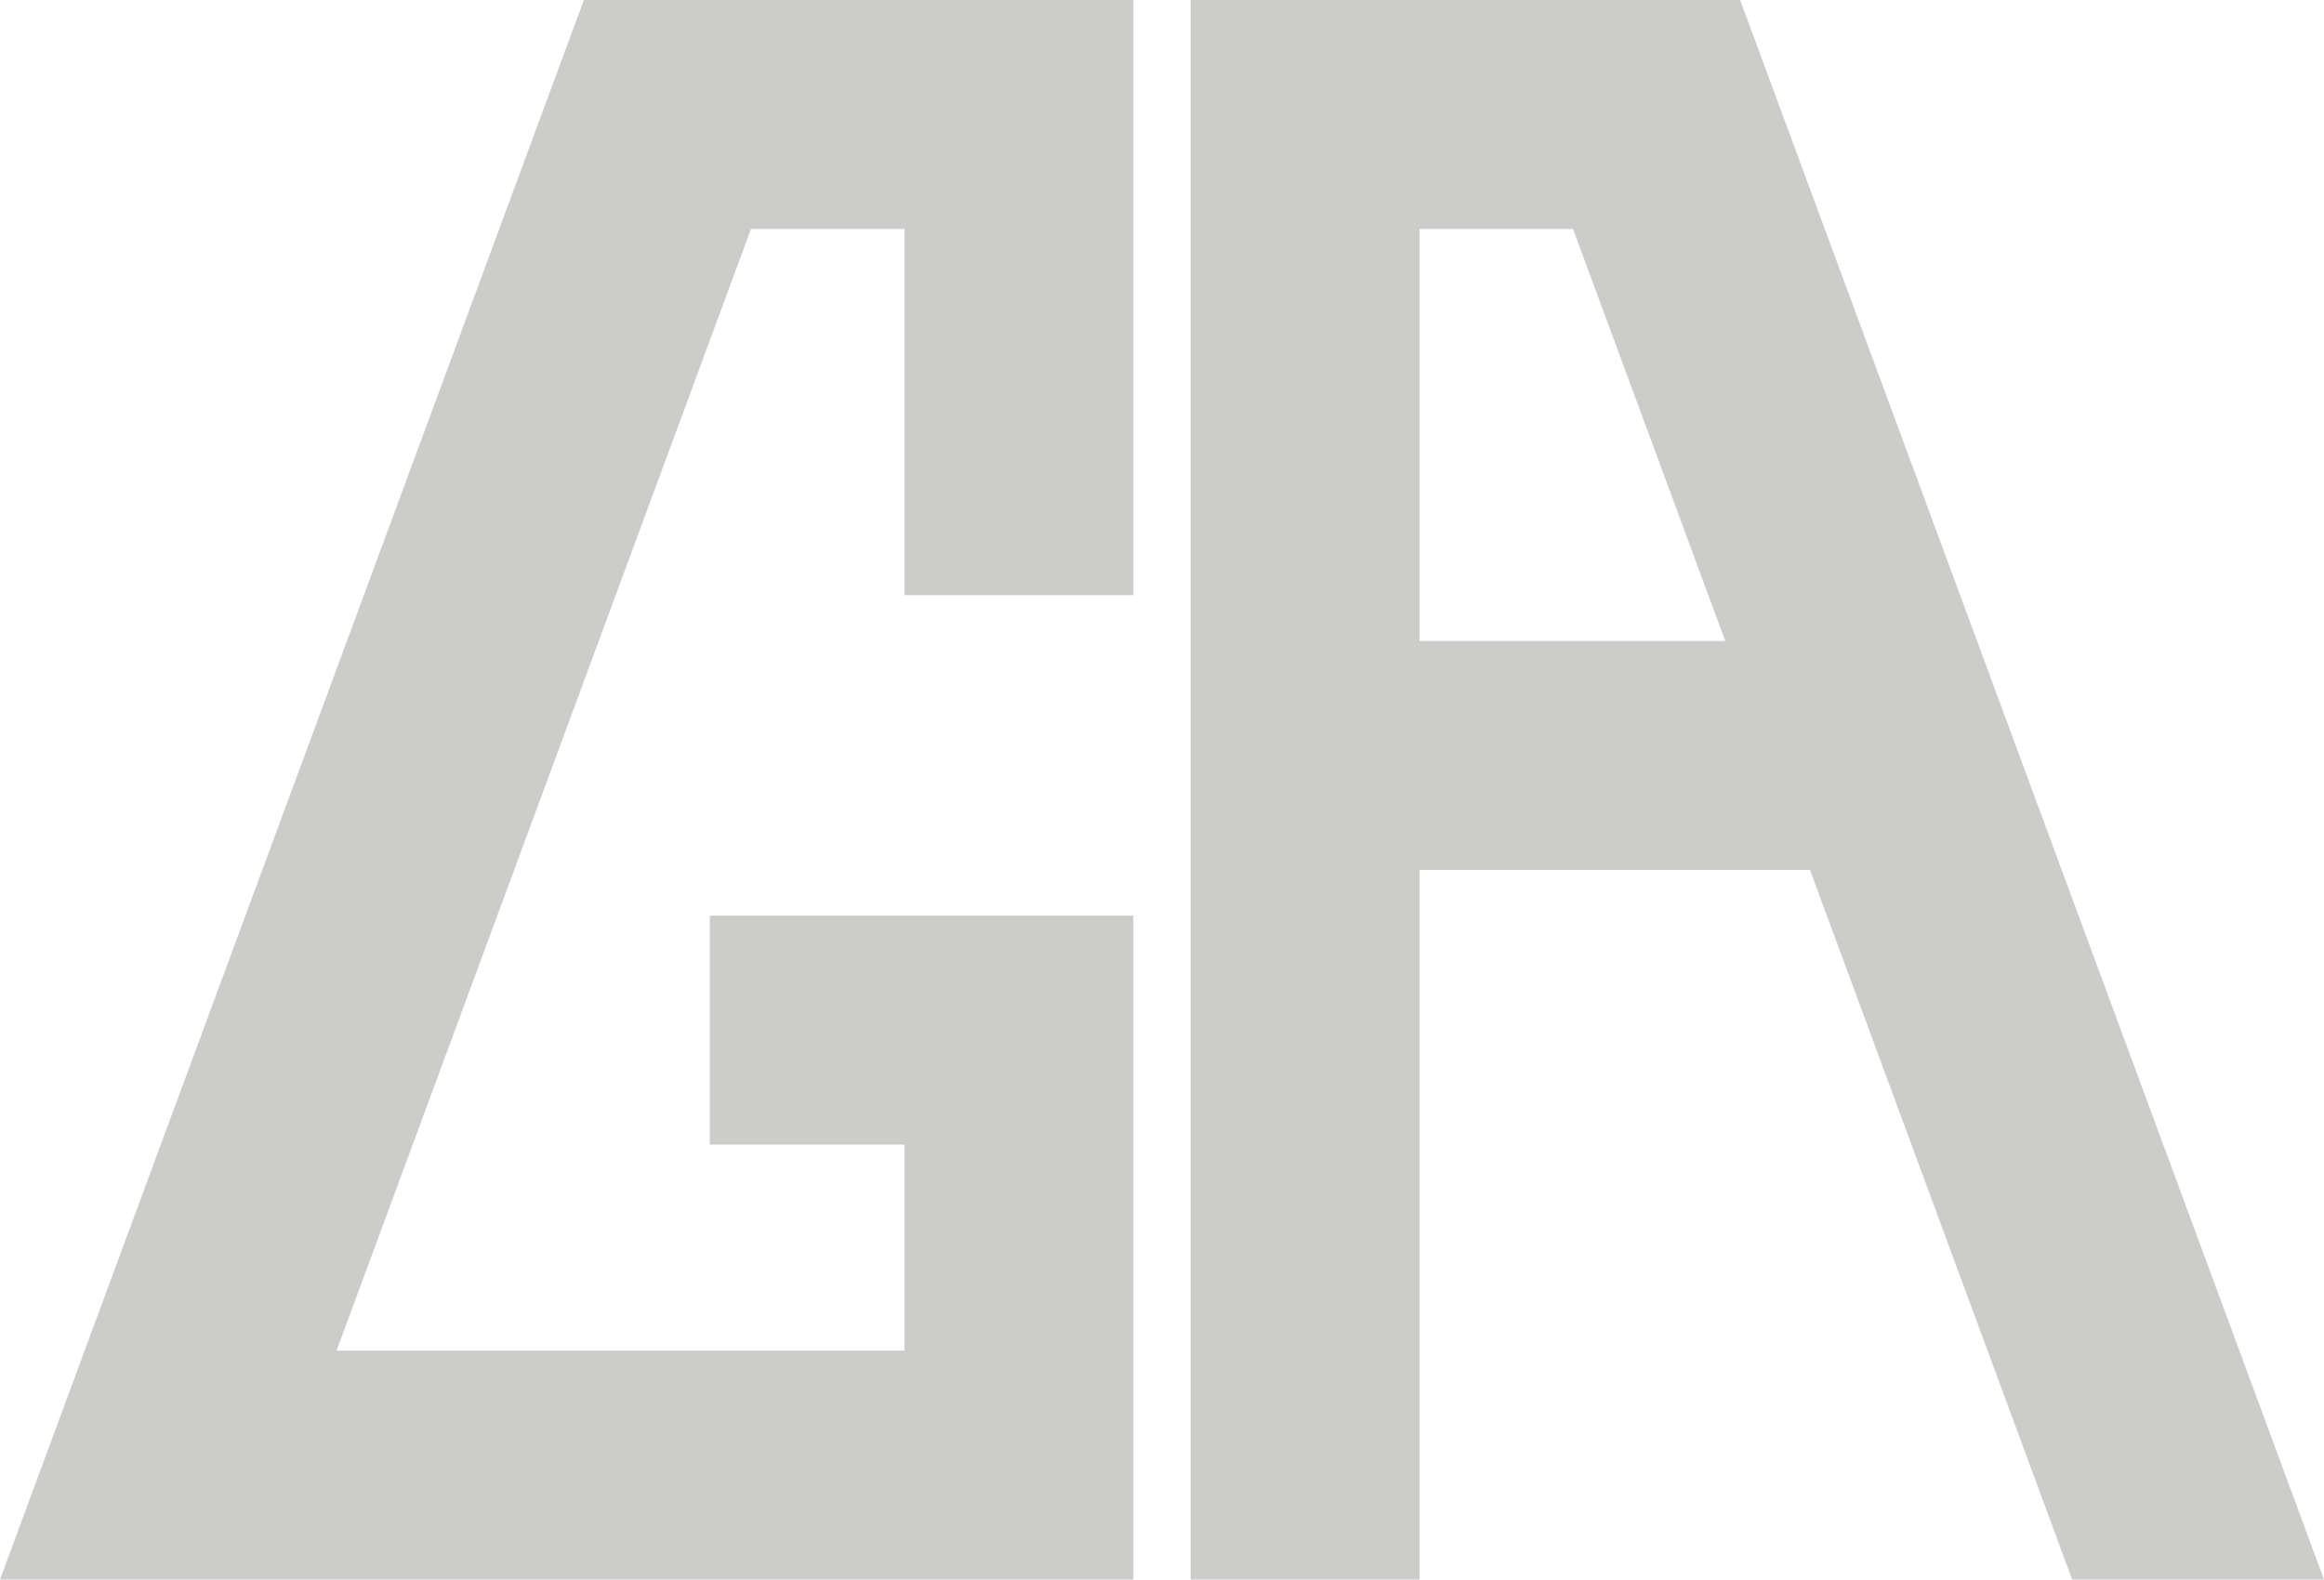
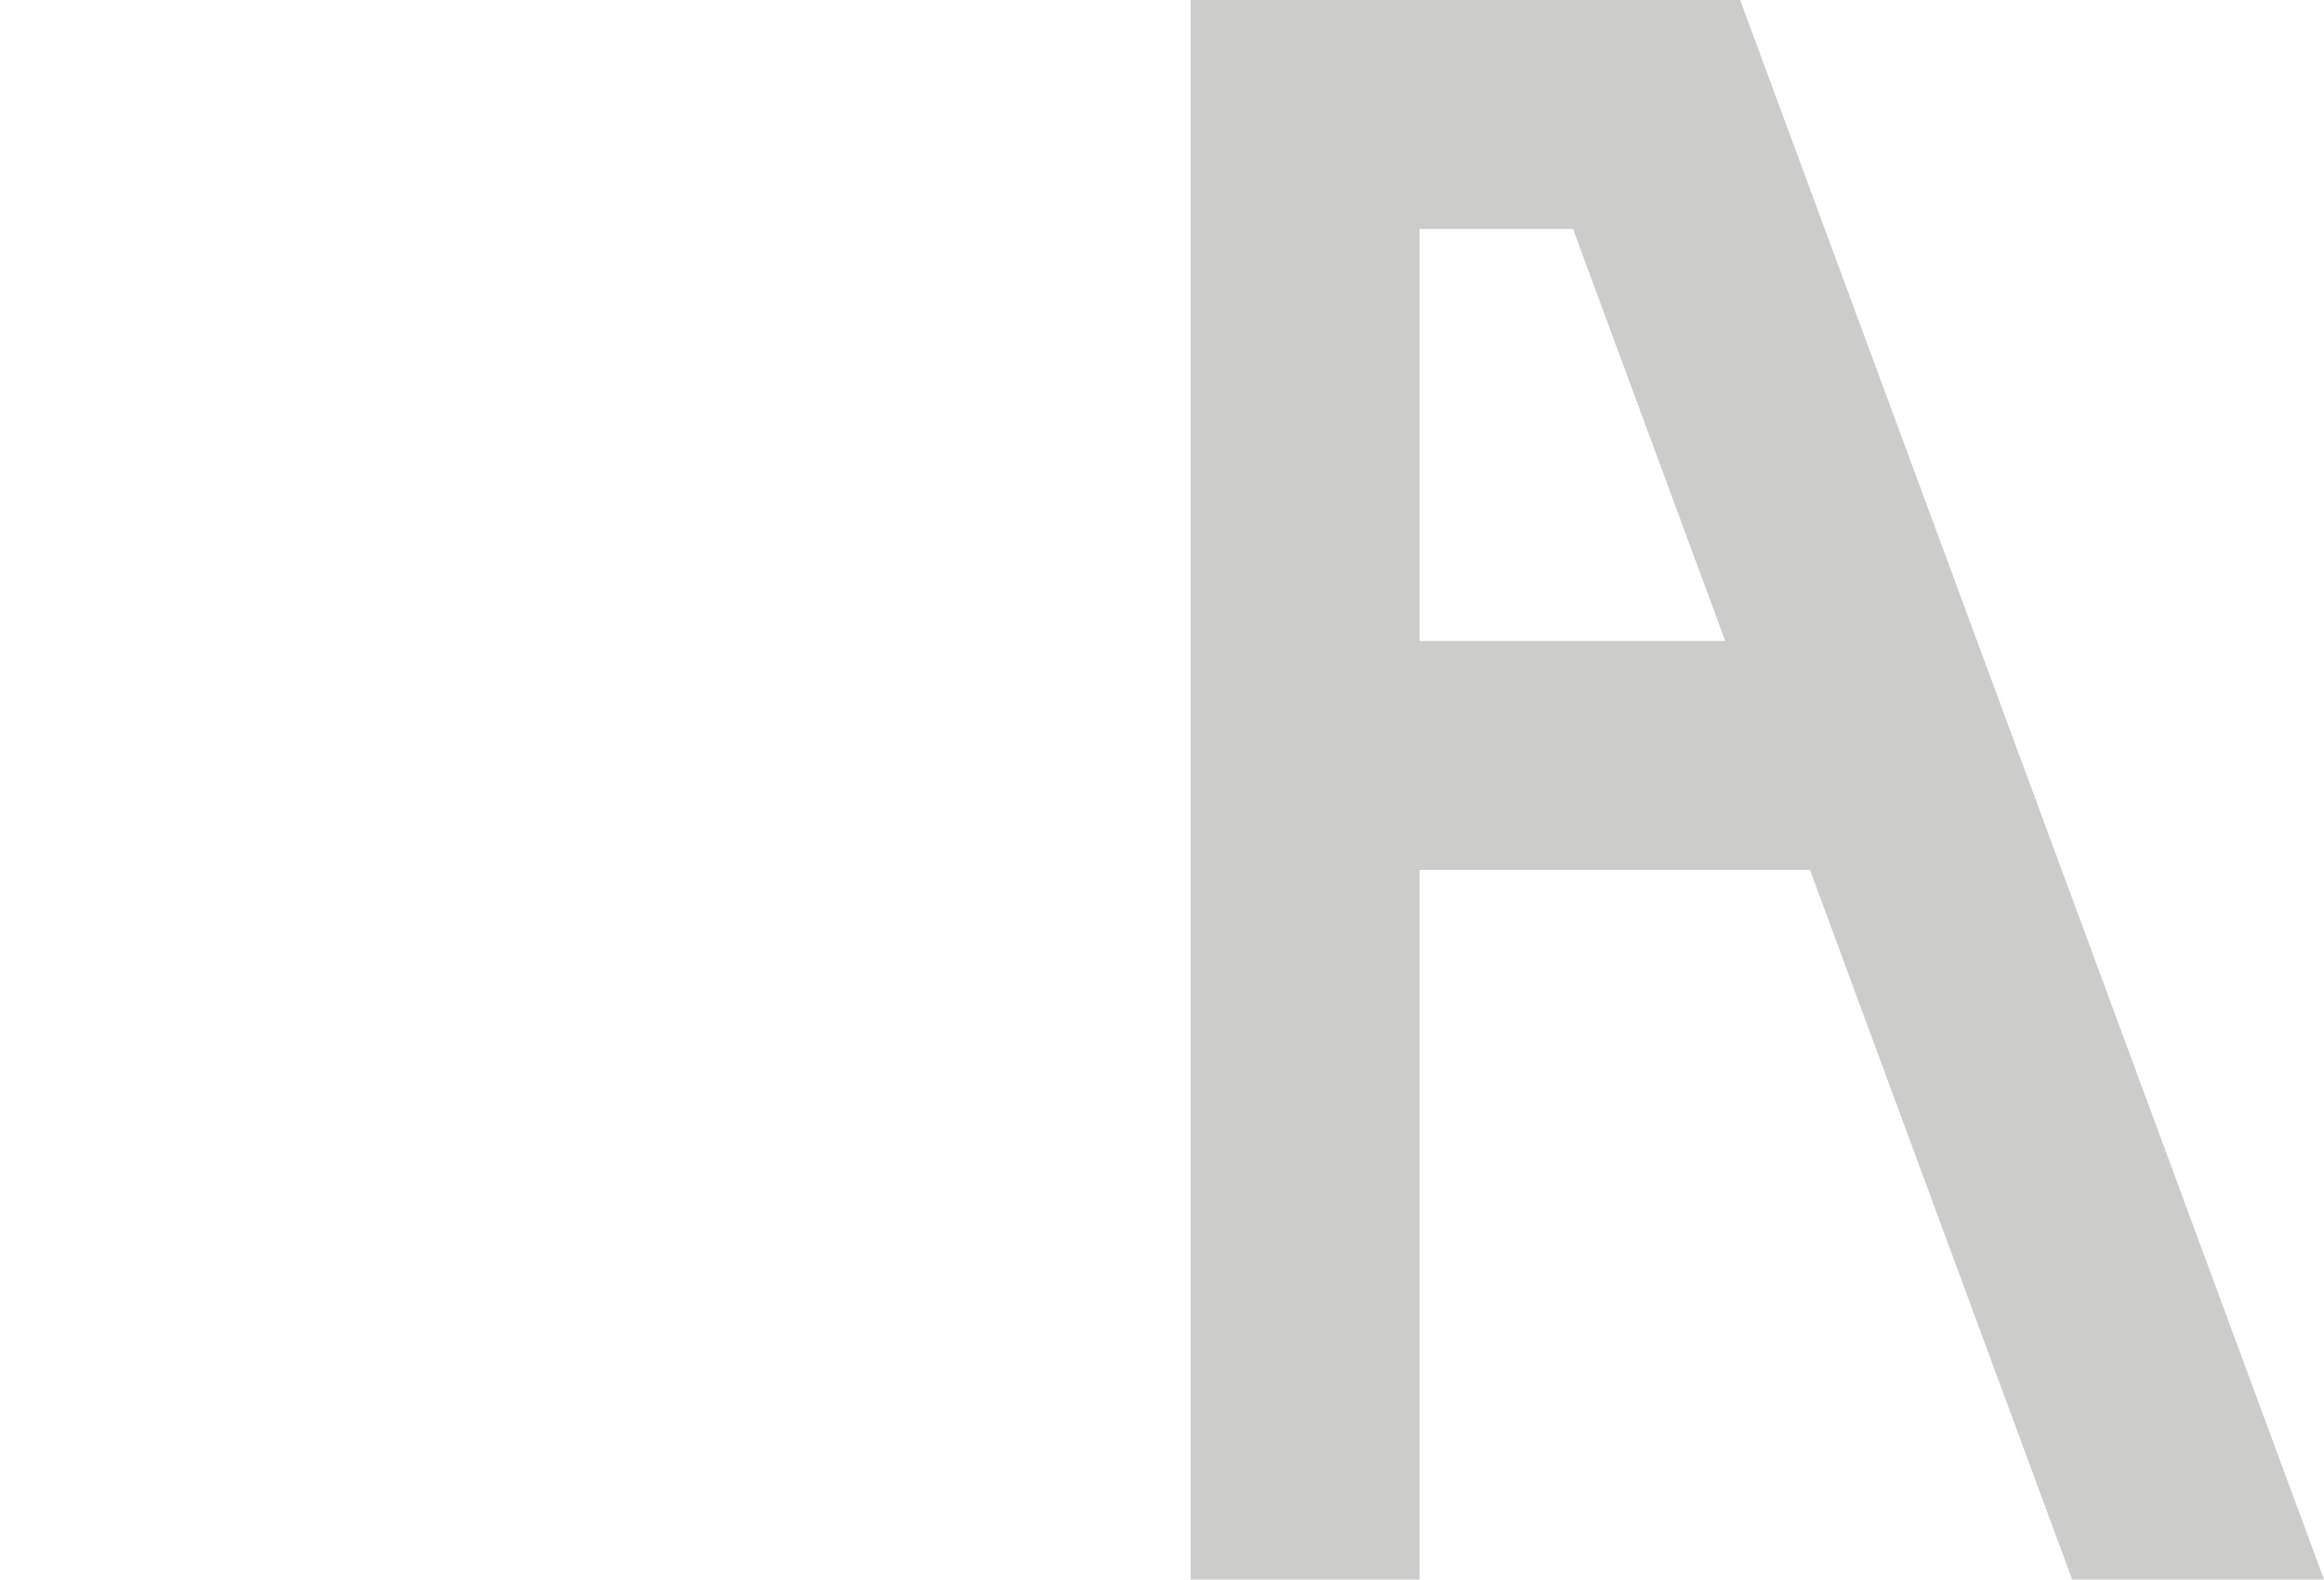
<svg xmlns="http://www.w3.org/2000/svg" version="1.1" id="Layer_1" x="0px" y="0px" viewBox="0 0 203 138" style="enable-background:new 0 0 203 138;" xml:space="preserve">
  <style type="text/css">
	.st0{fill-rule:evenodd;clip-rule:evenodd;fill:#CCCCCB;}
</style>
  <g>
-     <polygon class="st0" points="51,0 0,138 99,138 99,80 62,80 62,100 79,100 79,118 29.4,118 65.6,20 79,20 79,52 99,52 99,0  " />
-     <path class="st0" d="M181,138h22L152,0h-48v138h20V76h34.1L181,138z M124,56V20h13.4l13.3,36H124z" />
+     <path class="st0" d="M181,138h22L152,0h-48v138h20V76h34.1L181,138M124,56V20h13.4l13.3,36H124z" />
  </g>
</svg>